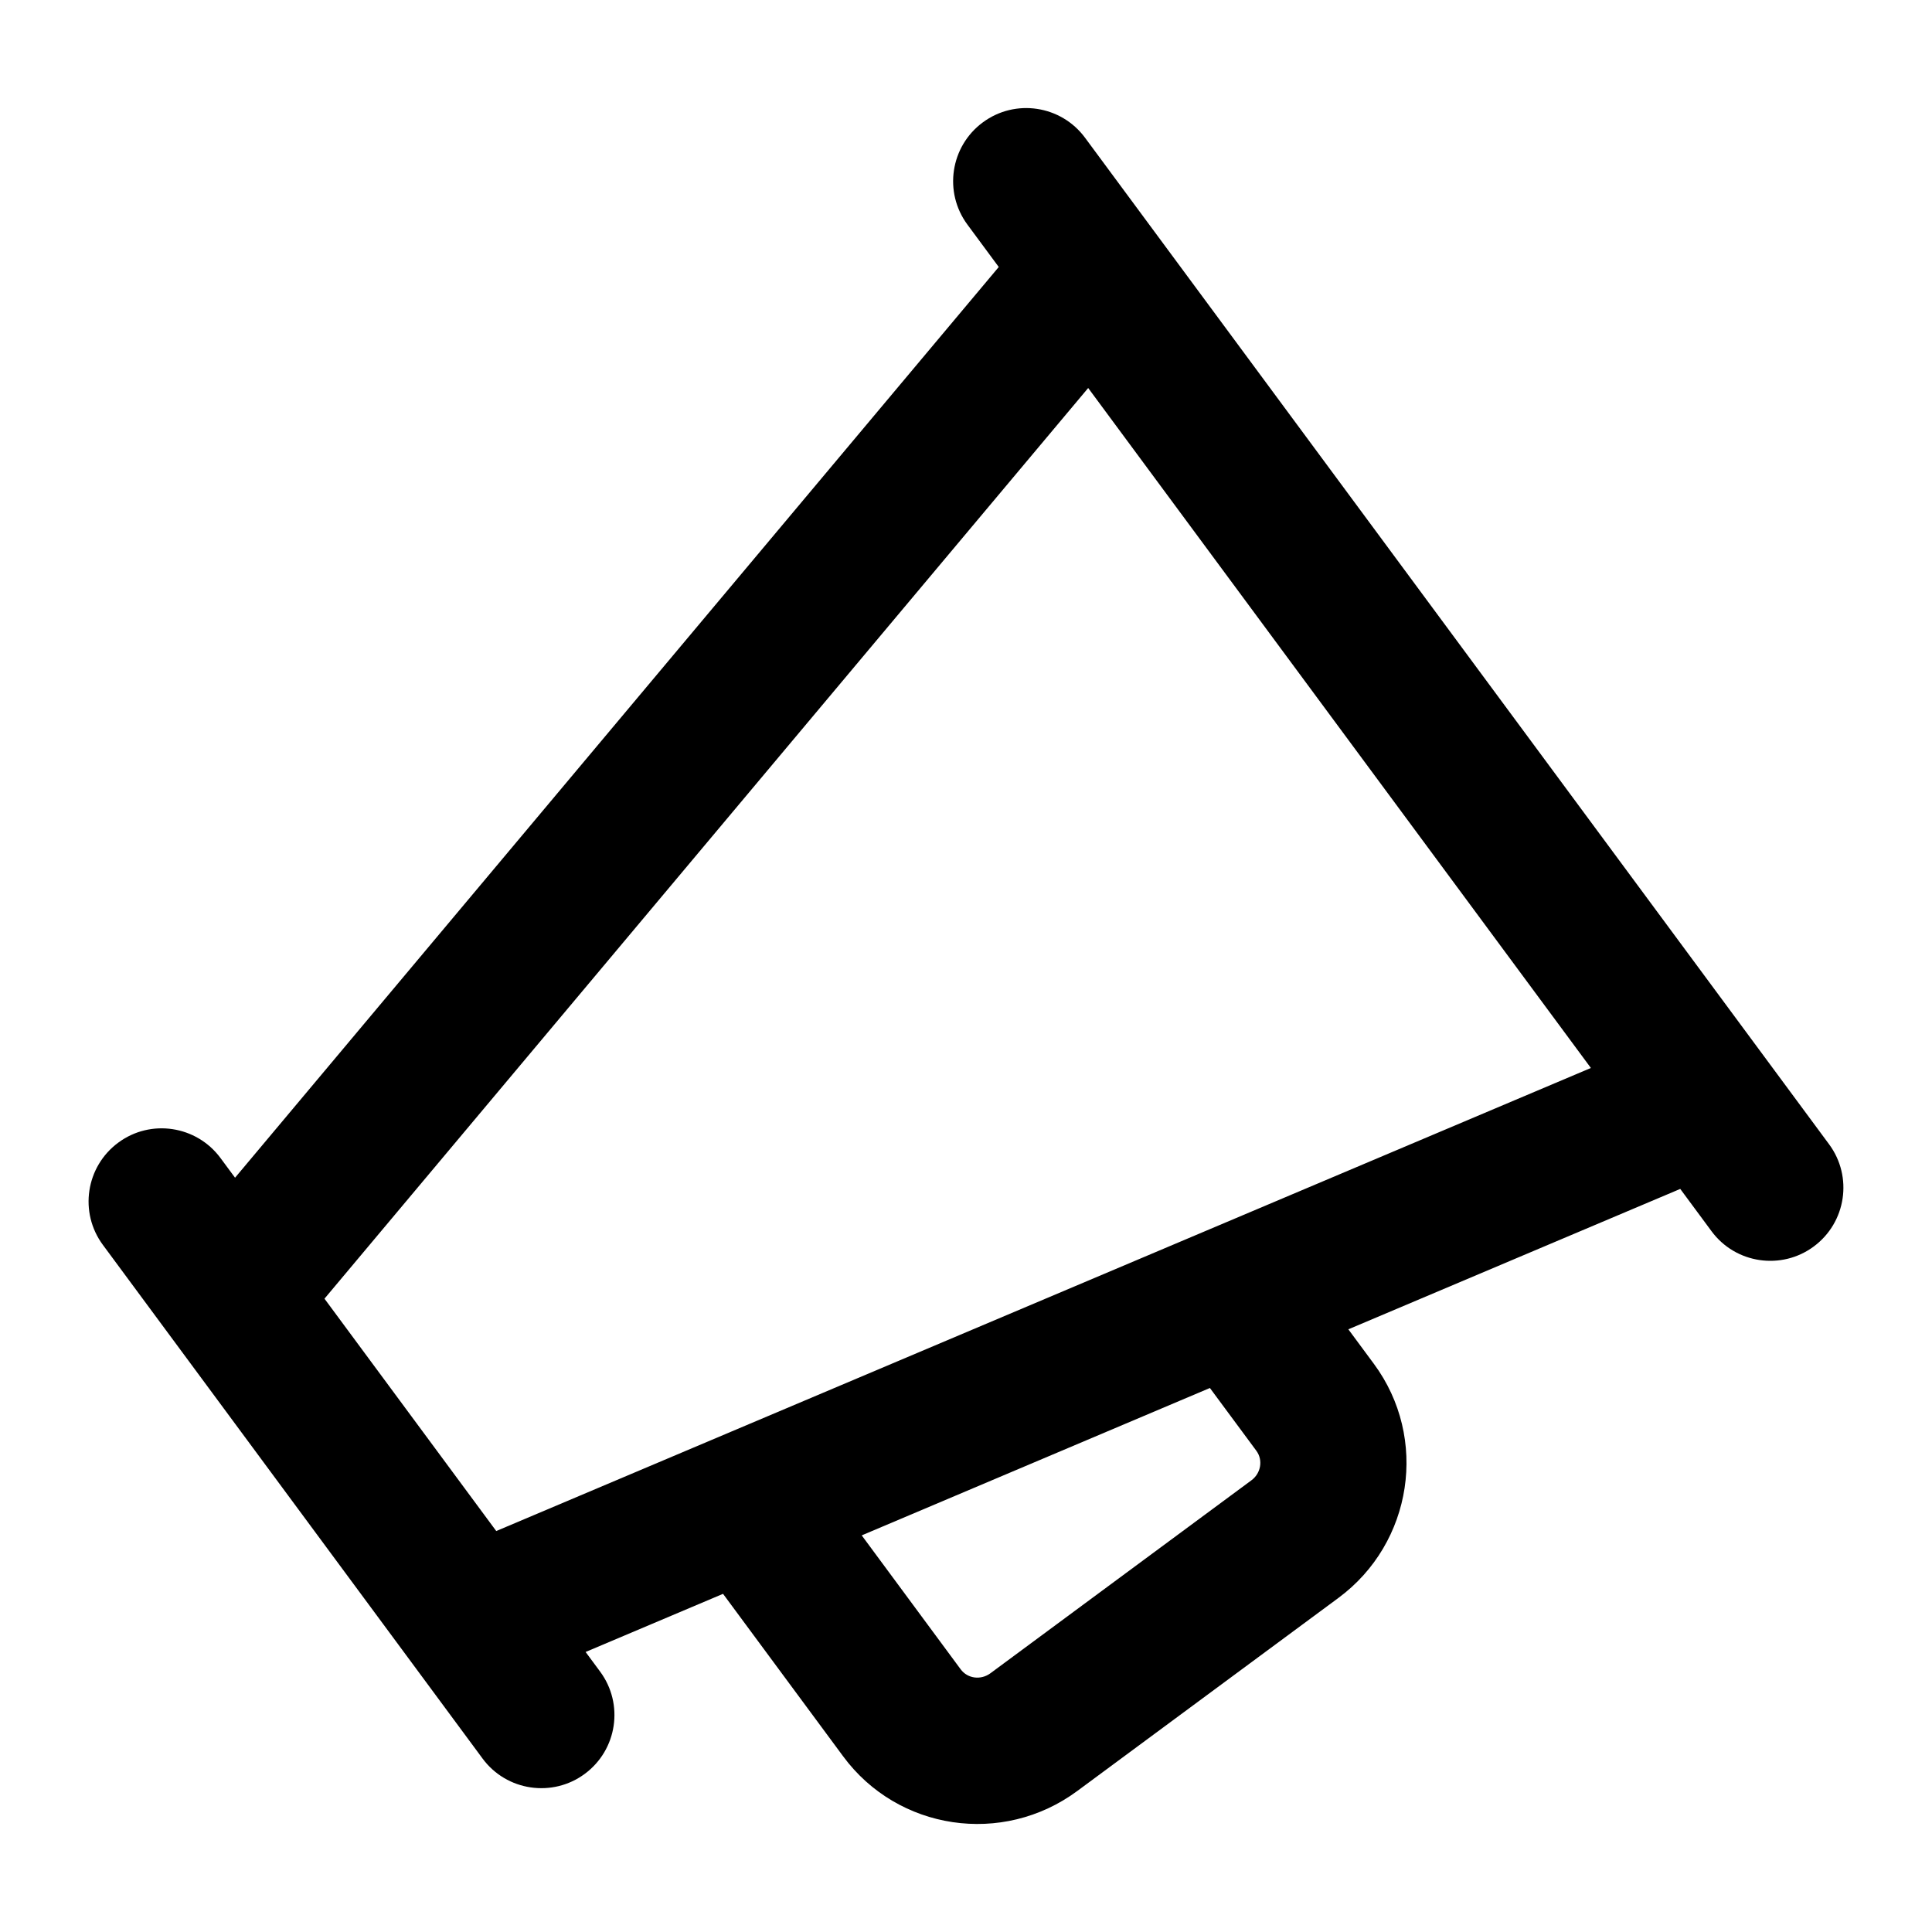
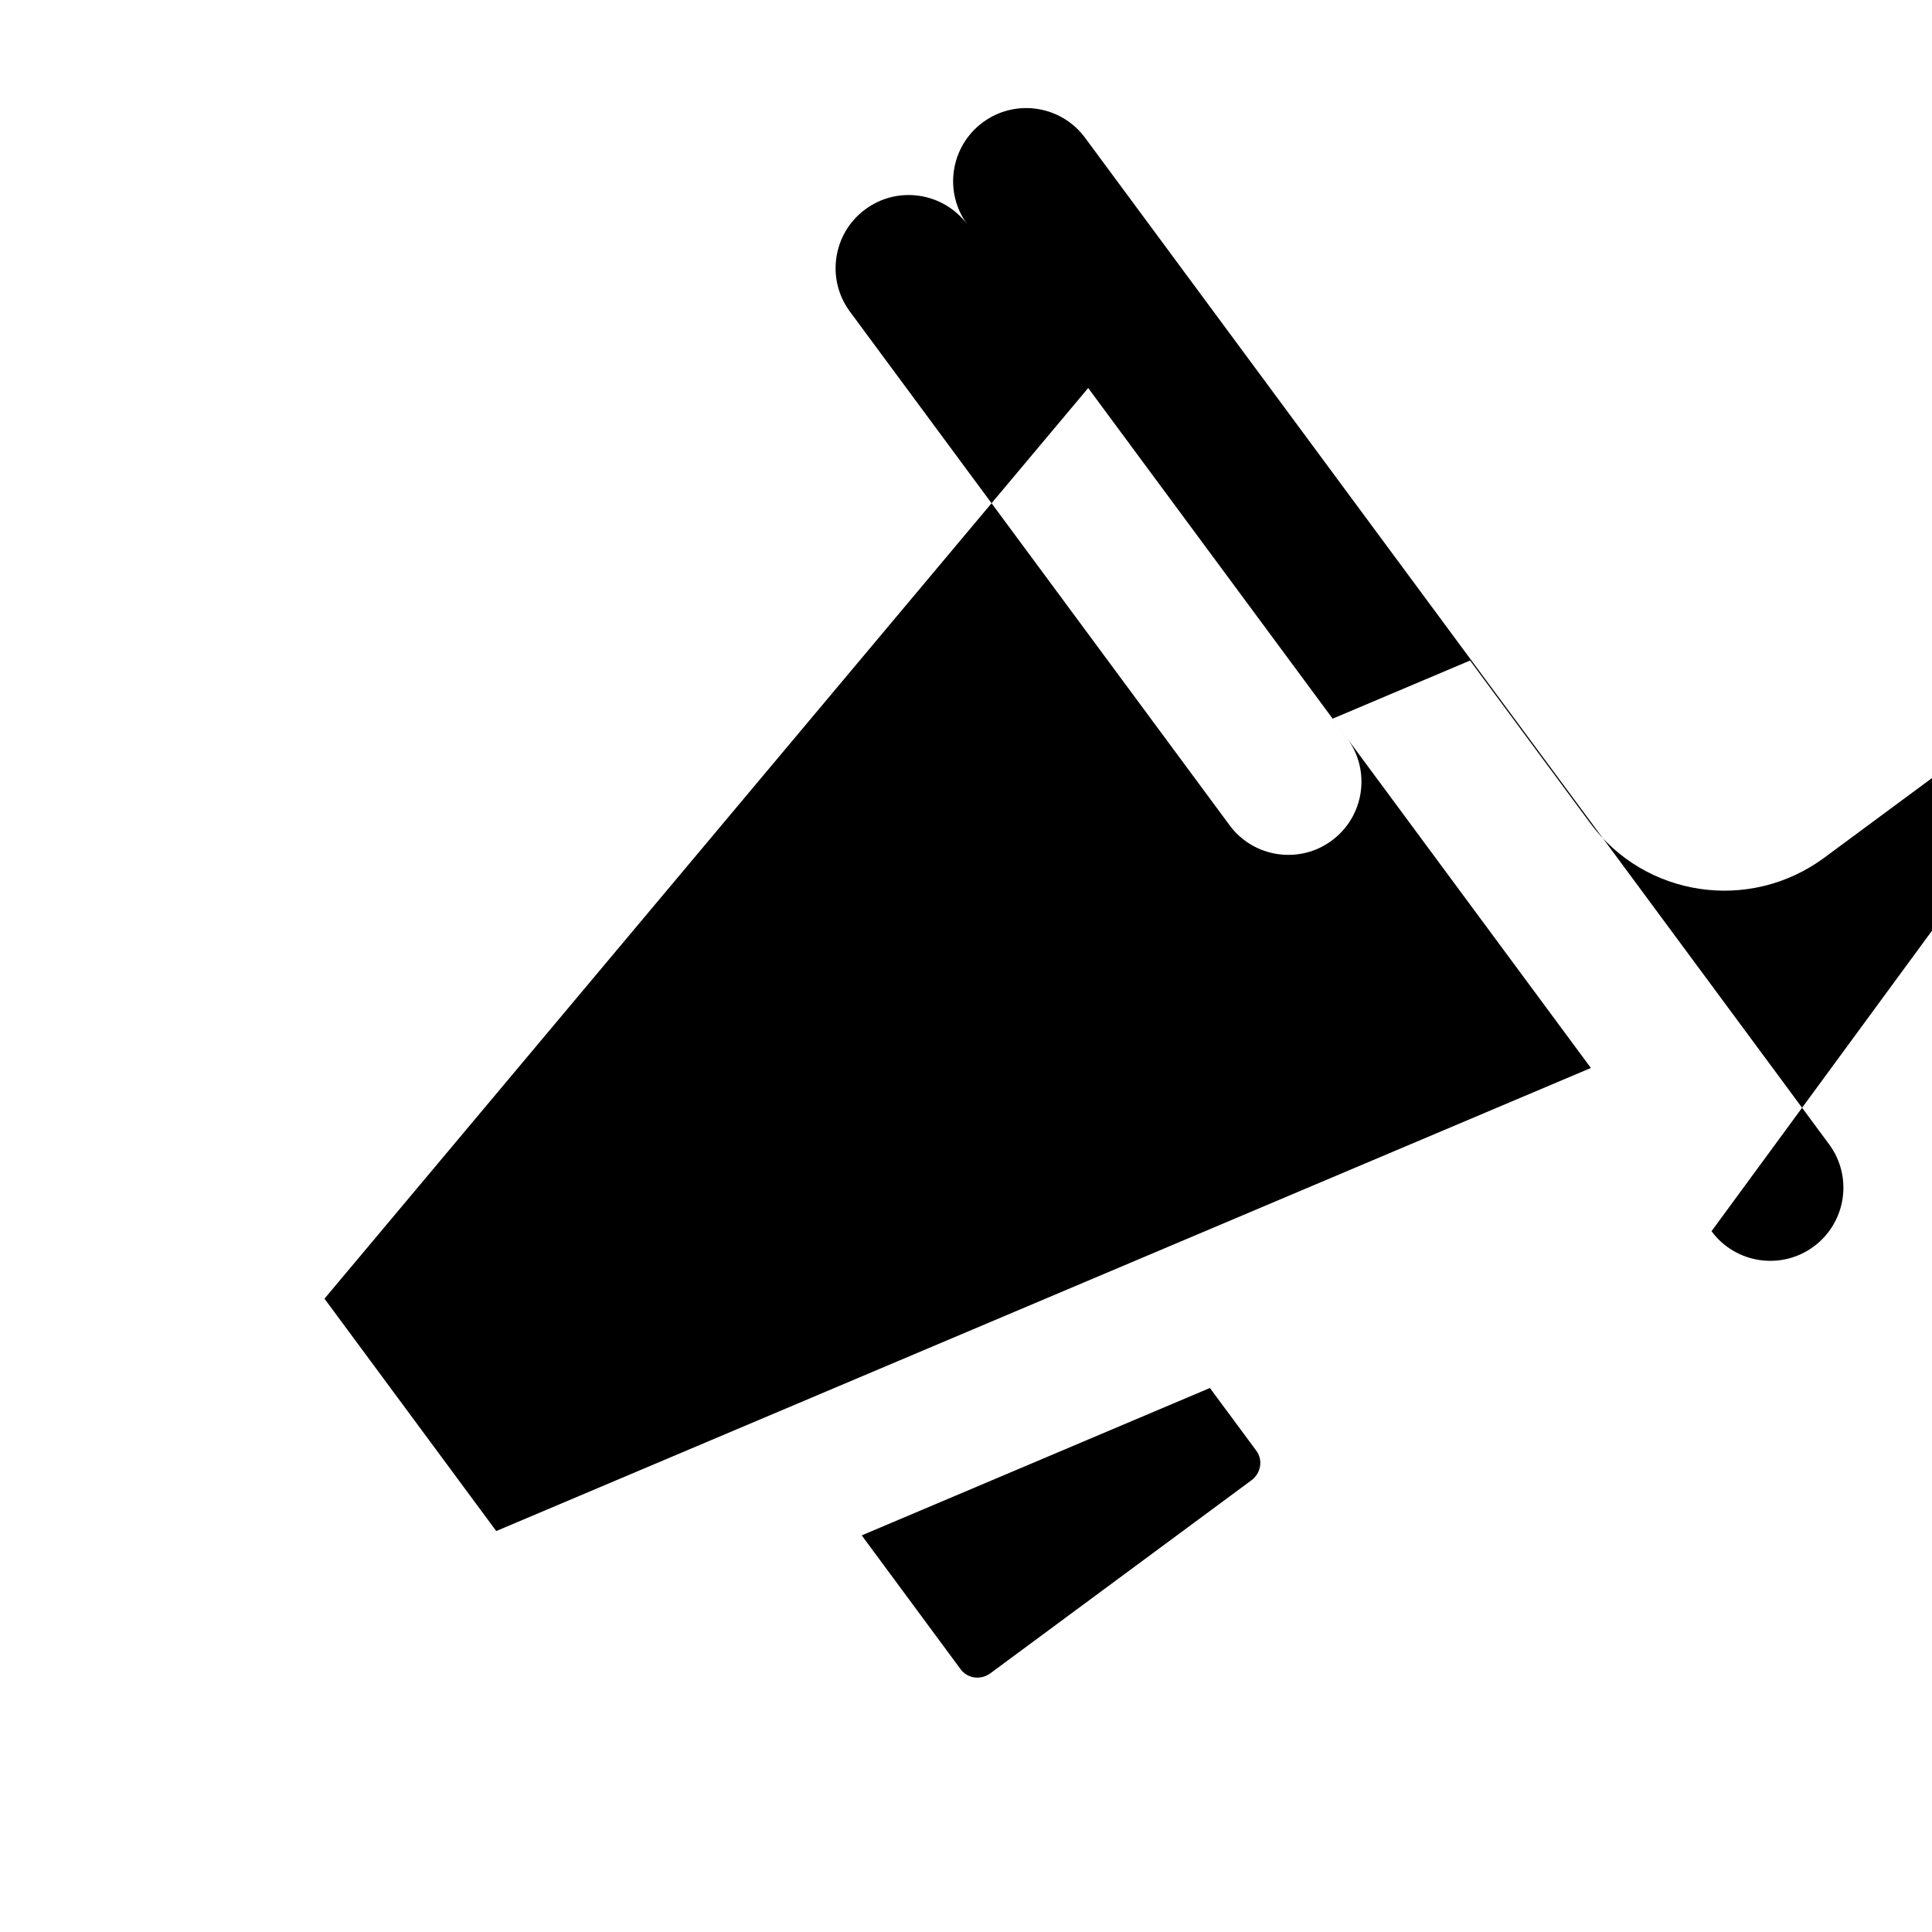
<svg xmlns="http://www.w3.org/2000/svg" fill="#000000" width="800px" height="800px" version="1.1" viewBox="144 144 512 512">
-   <path d="m597.57 470.28c6.379 8.645 18.566 10.391 27.098 4.051 8.59-6.359 10.426-18.488 4.051-27.098-64.965-87.883-137.88-186.53-197.18-266.74-6.34-8.57-18.469-10.445-27.098-4.051-8.59 6.359-10.426 18.488-4.051 27.098l8.289 11.215-202.39 241.35-3.867-5.231c-6.34-8.57-18.488-10.445-27.098-4.051-8.59 6.359-10.426 18.488-4.051 27.098 5.34 7.223 102.3 138.39 100.61 136.11 6.379 8.645 18.566 10.391 27.098 4.051 8.59-6.359 10.426-18.488 4.051-27.098l-3.84-5.195 36.422-15.406 31.832 43.066c14.48 19.633 42.246 23.812 62.051 9.176l69.184-51.148c19.719-14.57 23.938-42.387 9.422-62.031l-6.777-9.164 87.957-37.207zm-121.94 66.023-69.184 51.148c-2.543 1.848-6.008 1.41-7.852-1.059l-26.227-35.5 92.27-39.059 12.32 16.652c1.797 2.441 1.211 5.961-1.328 7.816zm-200.12 13.438-45.52-61.578 202.39-241.34 133.22 180.2z" />
+   <path d="m597.57 470.28c6.379 8.645 18.566 10.391 27.098 4.051 8.59-6.359 10.426-18.488 4.051-27.098-64.965-87.883-137.88-186.53-197.18-266.74-6.34-8.57-18.469-10.445-27.098-4.051-8.59 6.359-10.426 18.488-4.051 27.098c-6.34-8.57-18.488-10.445-27.098-4.051-8.59 6.359-10.426 18.488-4.051 27.098 5.34 7.223 102.3 138.39 100.61 136.11 6.379 8.645 18.566 10.391 27.098 4.051 8.59-6.359 10.426-18.488 4.051-27.098l-3.84-5.195 36.422-15.406 31.832 43.066c14.48 19.633 42.246 23.812 62.051 9.176l69.184-51.148c19.719-14.57 23.938-42.387 9.422-62.031l-6.777-9.164 87.957-37.207zm-121.94 66.023-69.184 51.148c-2.543 1.848-6.008 1.41-7.852-1.059l-26.227-35.5 92.27-39.059 12.32 16.652c1.797 2.441 1.211 5.961-1.328 7.816zm-200.12 13.438-45.52-61.578 202.39-241.34 133.22 180.2z" />
</svg>